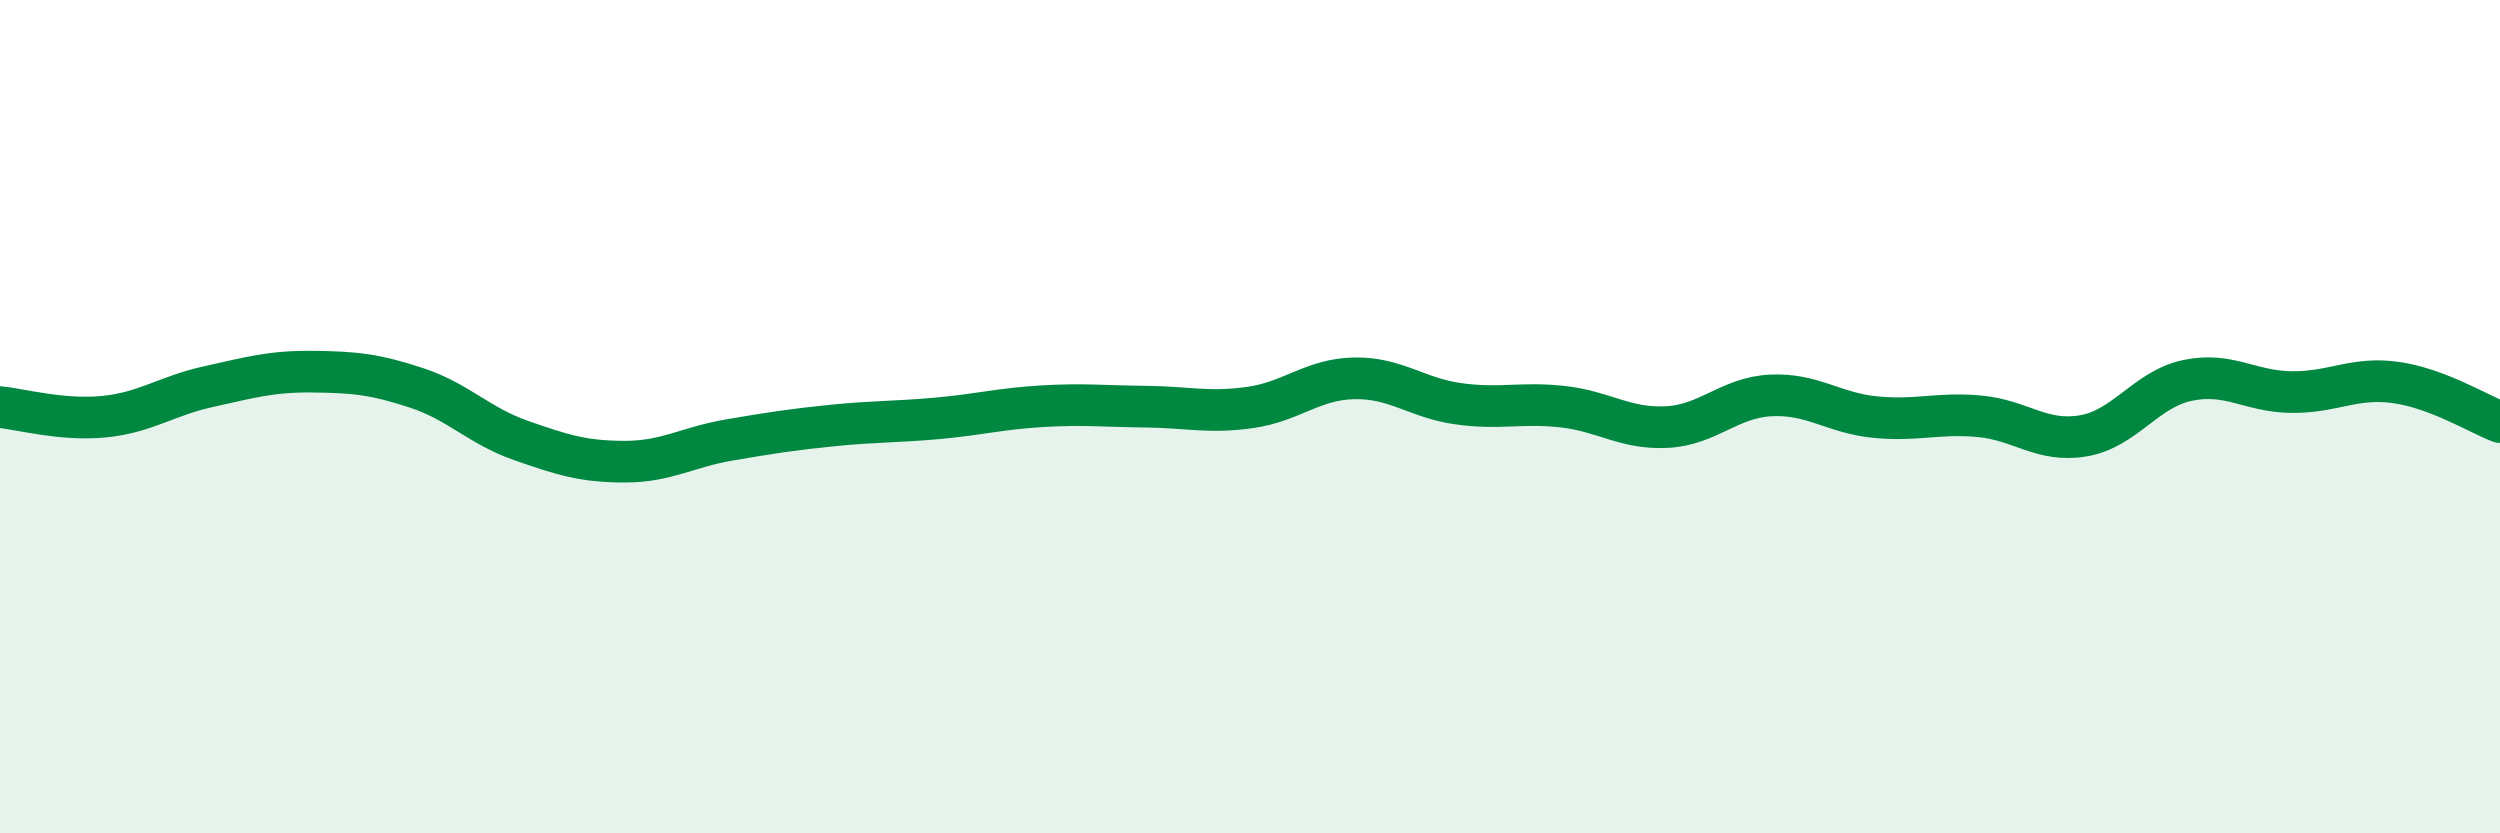
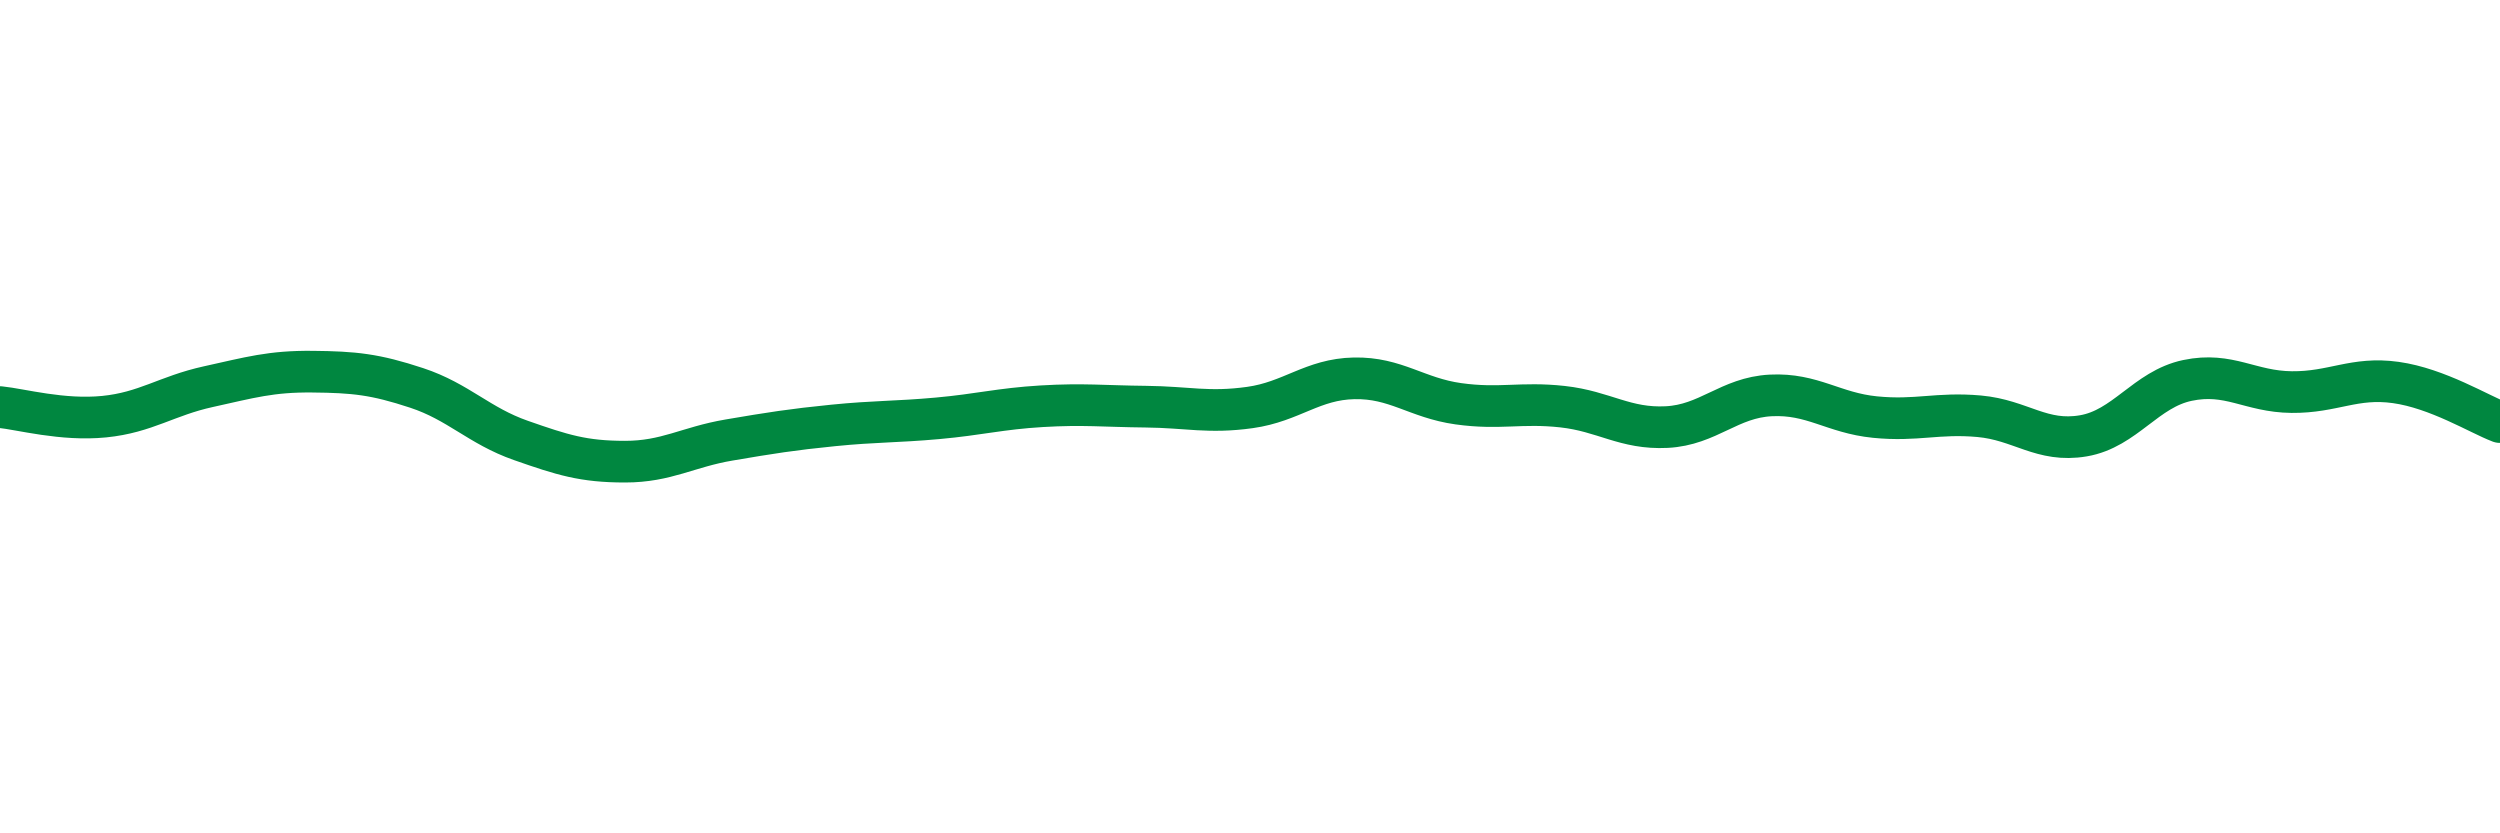
<svg xmlns="http://www.w3.org/2000/svg" width="60" height="20" viewBox="0 0 60 20">
-   <path d="M 0,9.77 C 0.5,9.82 1.5,10.1 2.5,10 C 3.5,9.9 4,9.5 5,9.28 C 6,9.06 6.5,8.91 7.5,8.92 C 8.5,8.93 9,8.98 10,9.31 C 11,9.64 11.5,10.22 12.5,10.57 C 13.5,10.92 14,11.08 15,11.08 C 16,11.08 16.5,10.73 17.5,10.56 C 18.5,10.39 19,10.31 20,10.21 C 21,10.11 21.5,10.13 22.5,10.04 C 23.5,9.95 24,9.81 25,9.75 C 26,9.69 26.5,9.75 27.5,9.76 C 28.5,9.77 29,9.92 30,9.78 C 31,9.64 31.5,9.1 32.5,9.08 C 33.5,9.06 34,9.55 35,9.69 C 36,9.83 36.5,9.65 37.5,9.76 C 38.5,9.87 39,10.3 40,10.25 C 41,10.2 41.5,9.54 42.5,9.49 C 43.5,9.44 44,9.91 45,10.01 C 46,10.11 46.5,9.9 47.5,9.99 C 48.5,10.08 49,10.63 50,10.46 C 51,10.29 51.5,9.34 52.5,9.13 C 53.5,8.92 54,9.4 55,9.41 C 56,9.42 56.5,9.04 57.5,9.18 C 58.5,9.32 59.5,9.94 60,10.13L60 20L0 20Z" fill="#008740" opacity="0.1" stroke-linecap="round" stroke-linejoin="round" />
  <path d="M 0,9.77 C 0.5,9.82 1.5,10.1 2.5,10 C 3.5,9.9 4,9.5 5,9.28 C 6,9.06 6.5,8.91 7.5,8.92 C 8.5,8.93 9,8.98 10,9.31 C 11,9.64 11.5,10.22 12.5,10.57 C 13.5,10.92 14,11.08 15,11.08 C 16,11.08 16.5,10.73 17.5,10.56 C 18.5,10.39 19,10.31 20,10.21 C 21,10.11 21.5,10.13 22.5,10.04 C 23.5,9.95 24,9.81 25,9.75 C 26,9.69 26.5,9.75 27.5,9.76 C 28.5,9.77 29,9.92 30,9.78 C 31,9.64 31.5,9.1 32.5,9.08 C 33.5,9.06 34,9.55 35,9.69 C 36,9.83 36.5,9.65 37.5,9.76 C 38.5,9.87 39,10.3 40,10.25 C 41,10.2 41.5,9.54 42.5,9.49 C 43.5,9.44 44,9.91 45,10.01 C 46,10.11 46.5,9.9 47.5,9.99 C 48.5,10.08 49,10.63 50,10.46 C 51,10.29 51.5,9.34 52.5,9.13 C 53.5,8.92 54,9.4 55,9.41 C 56,9.42 56.5,9.04 57.5,9.18 C 58.5,9.32 59.5,9.94 60,10.13" stroke="#008740" stroke-width="1" fill="none" stroke-linecap="round" stroke-linejoin="round" />
</svg>